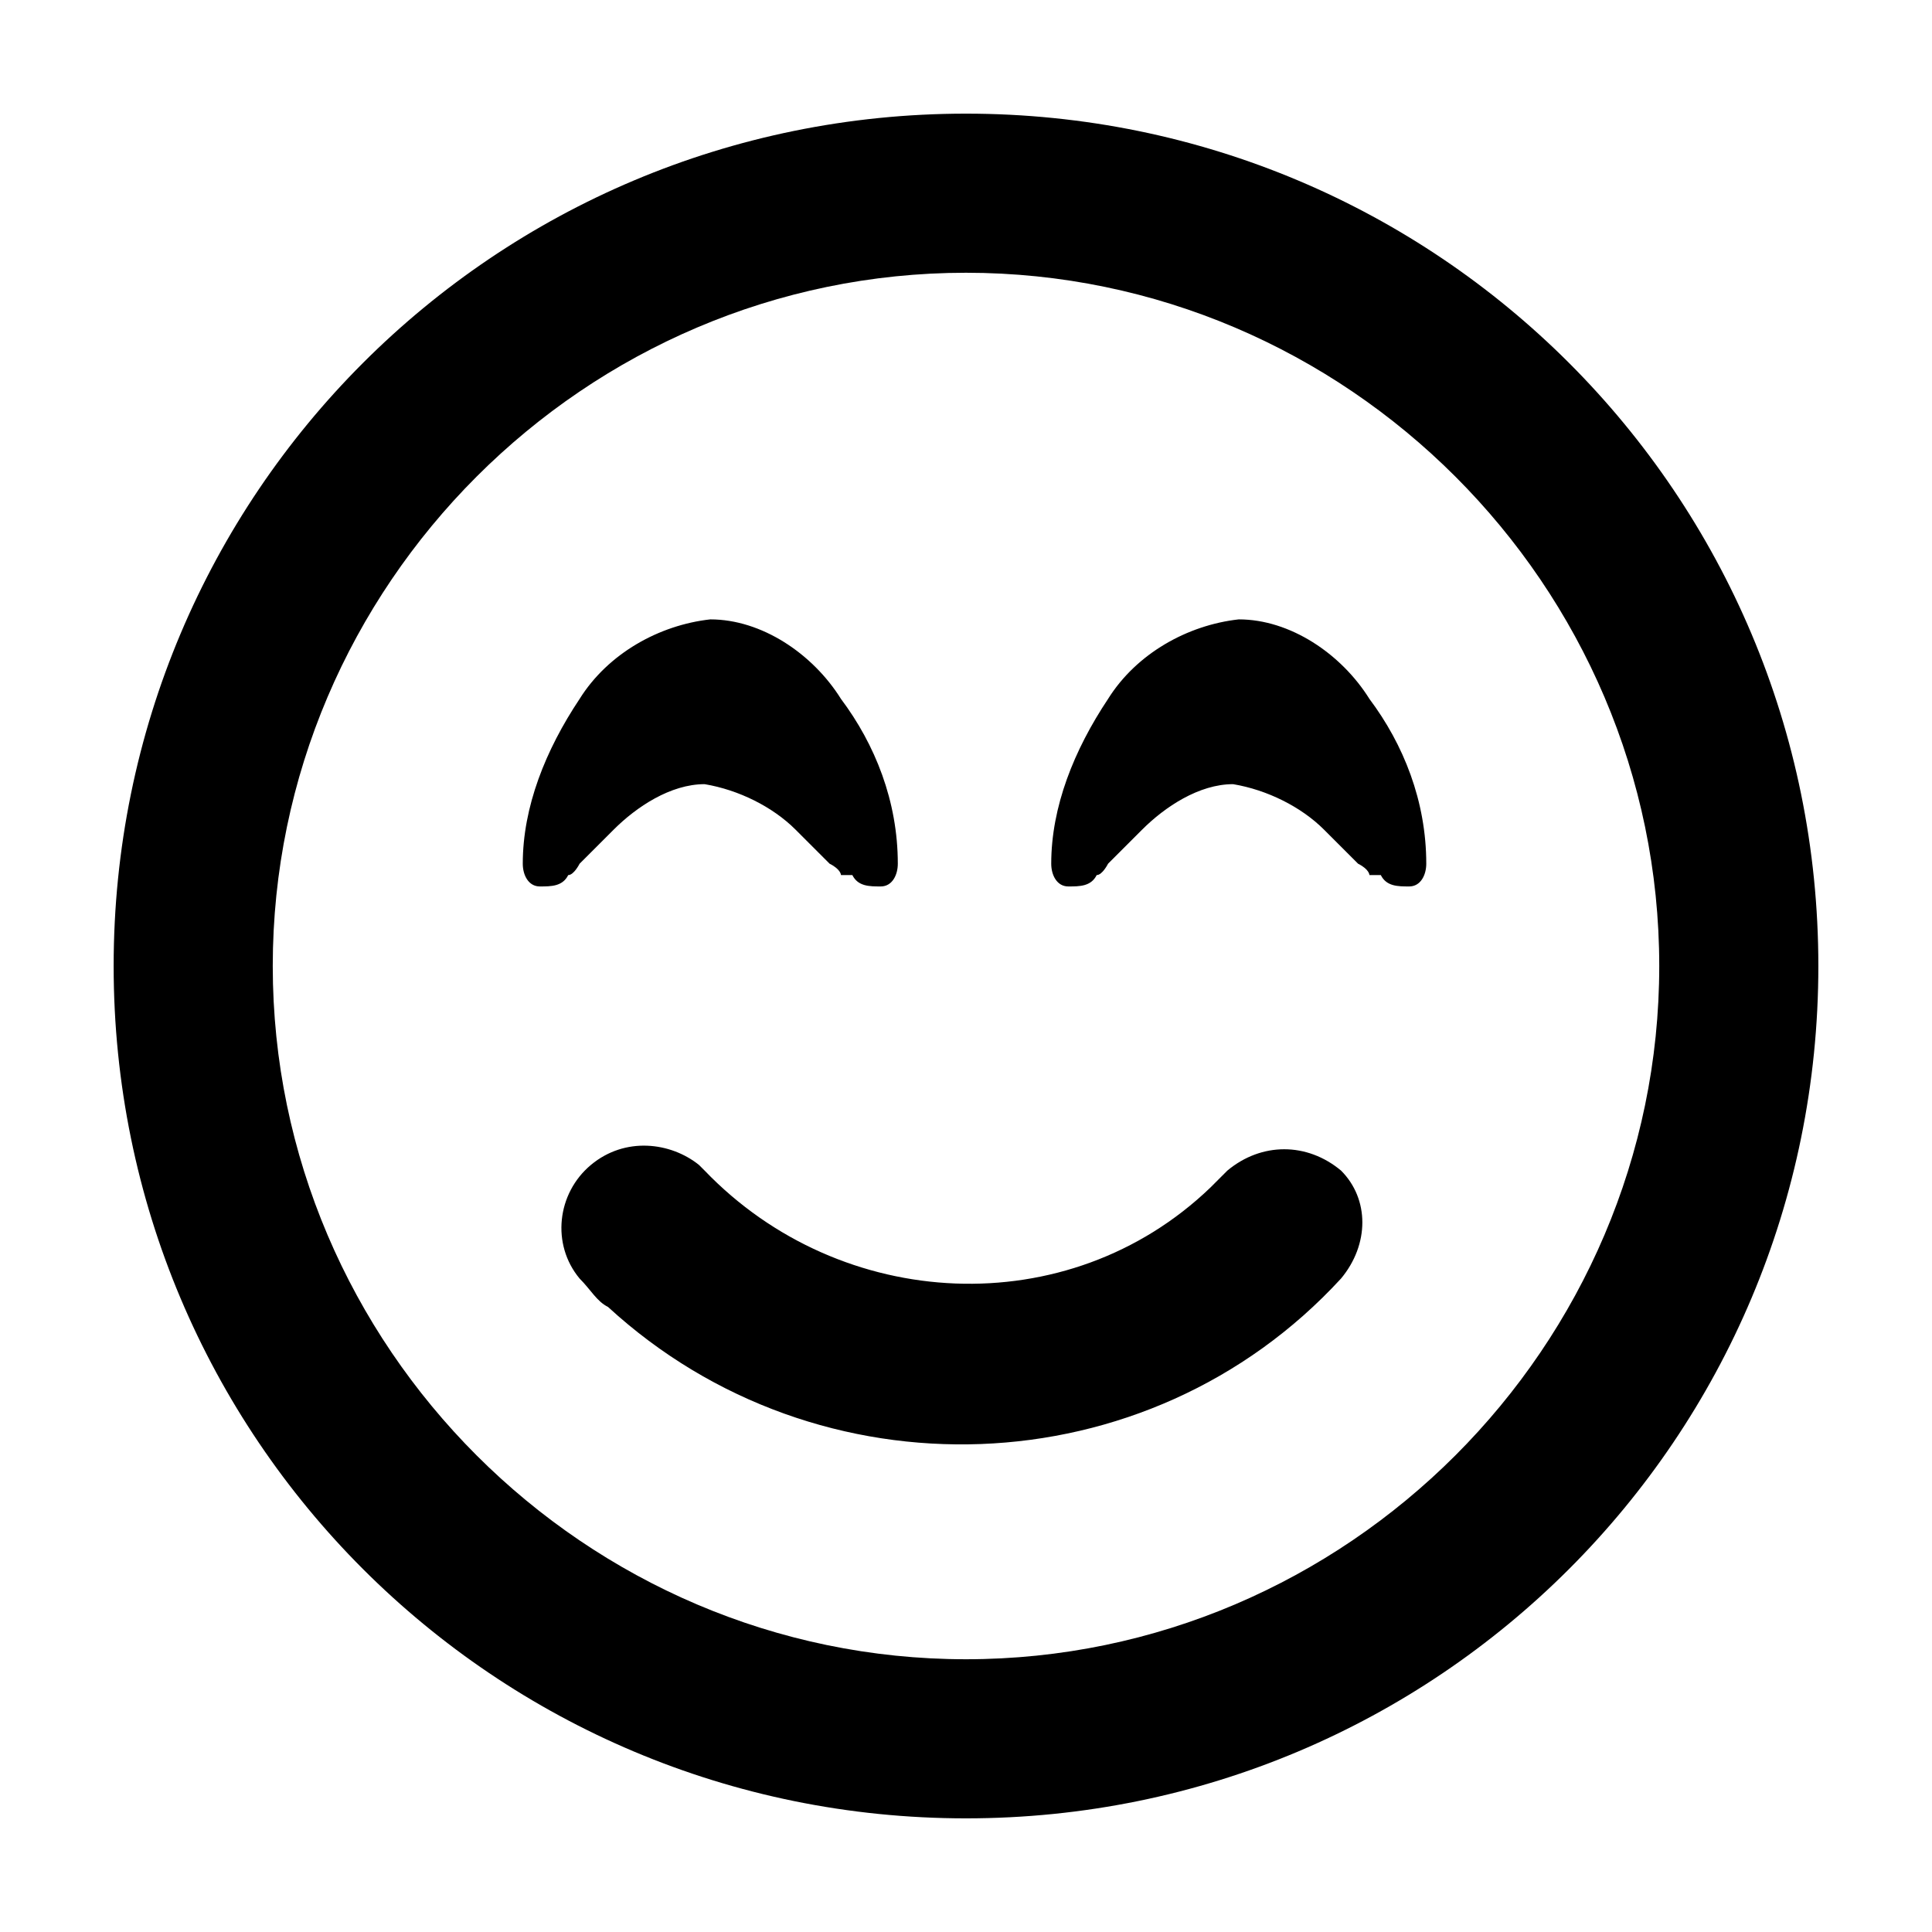
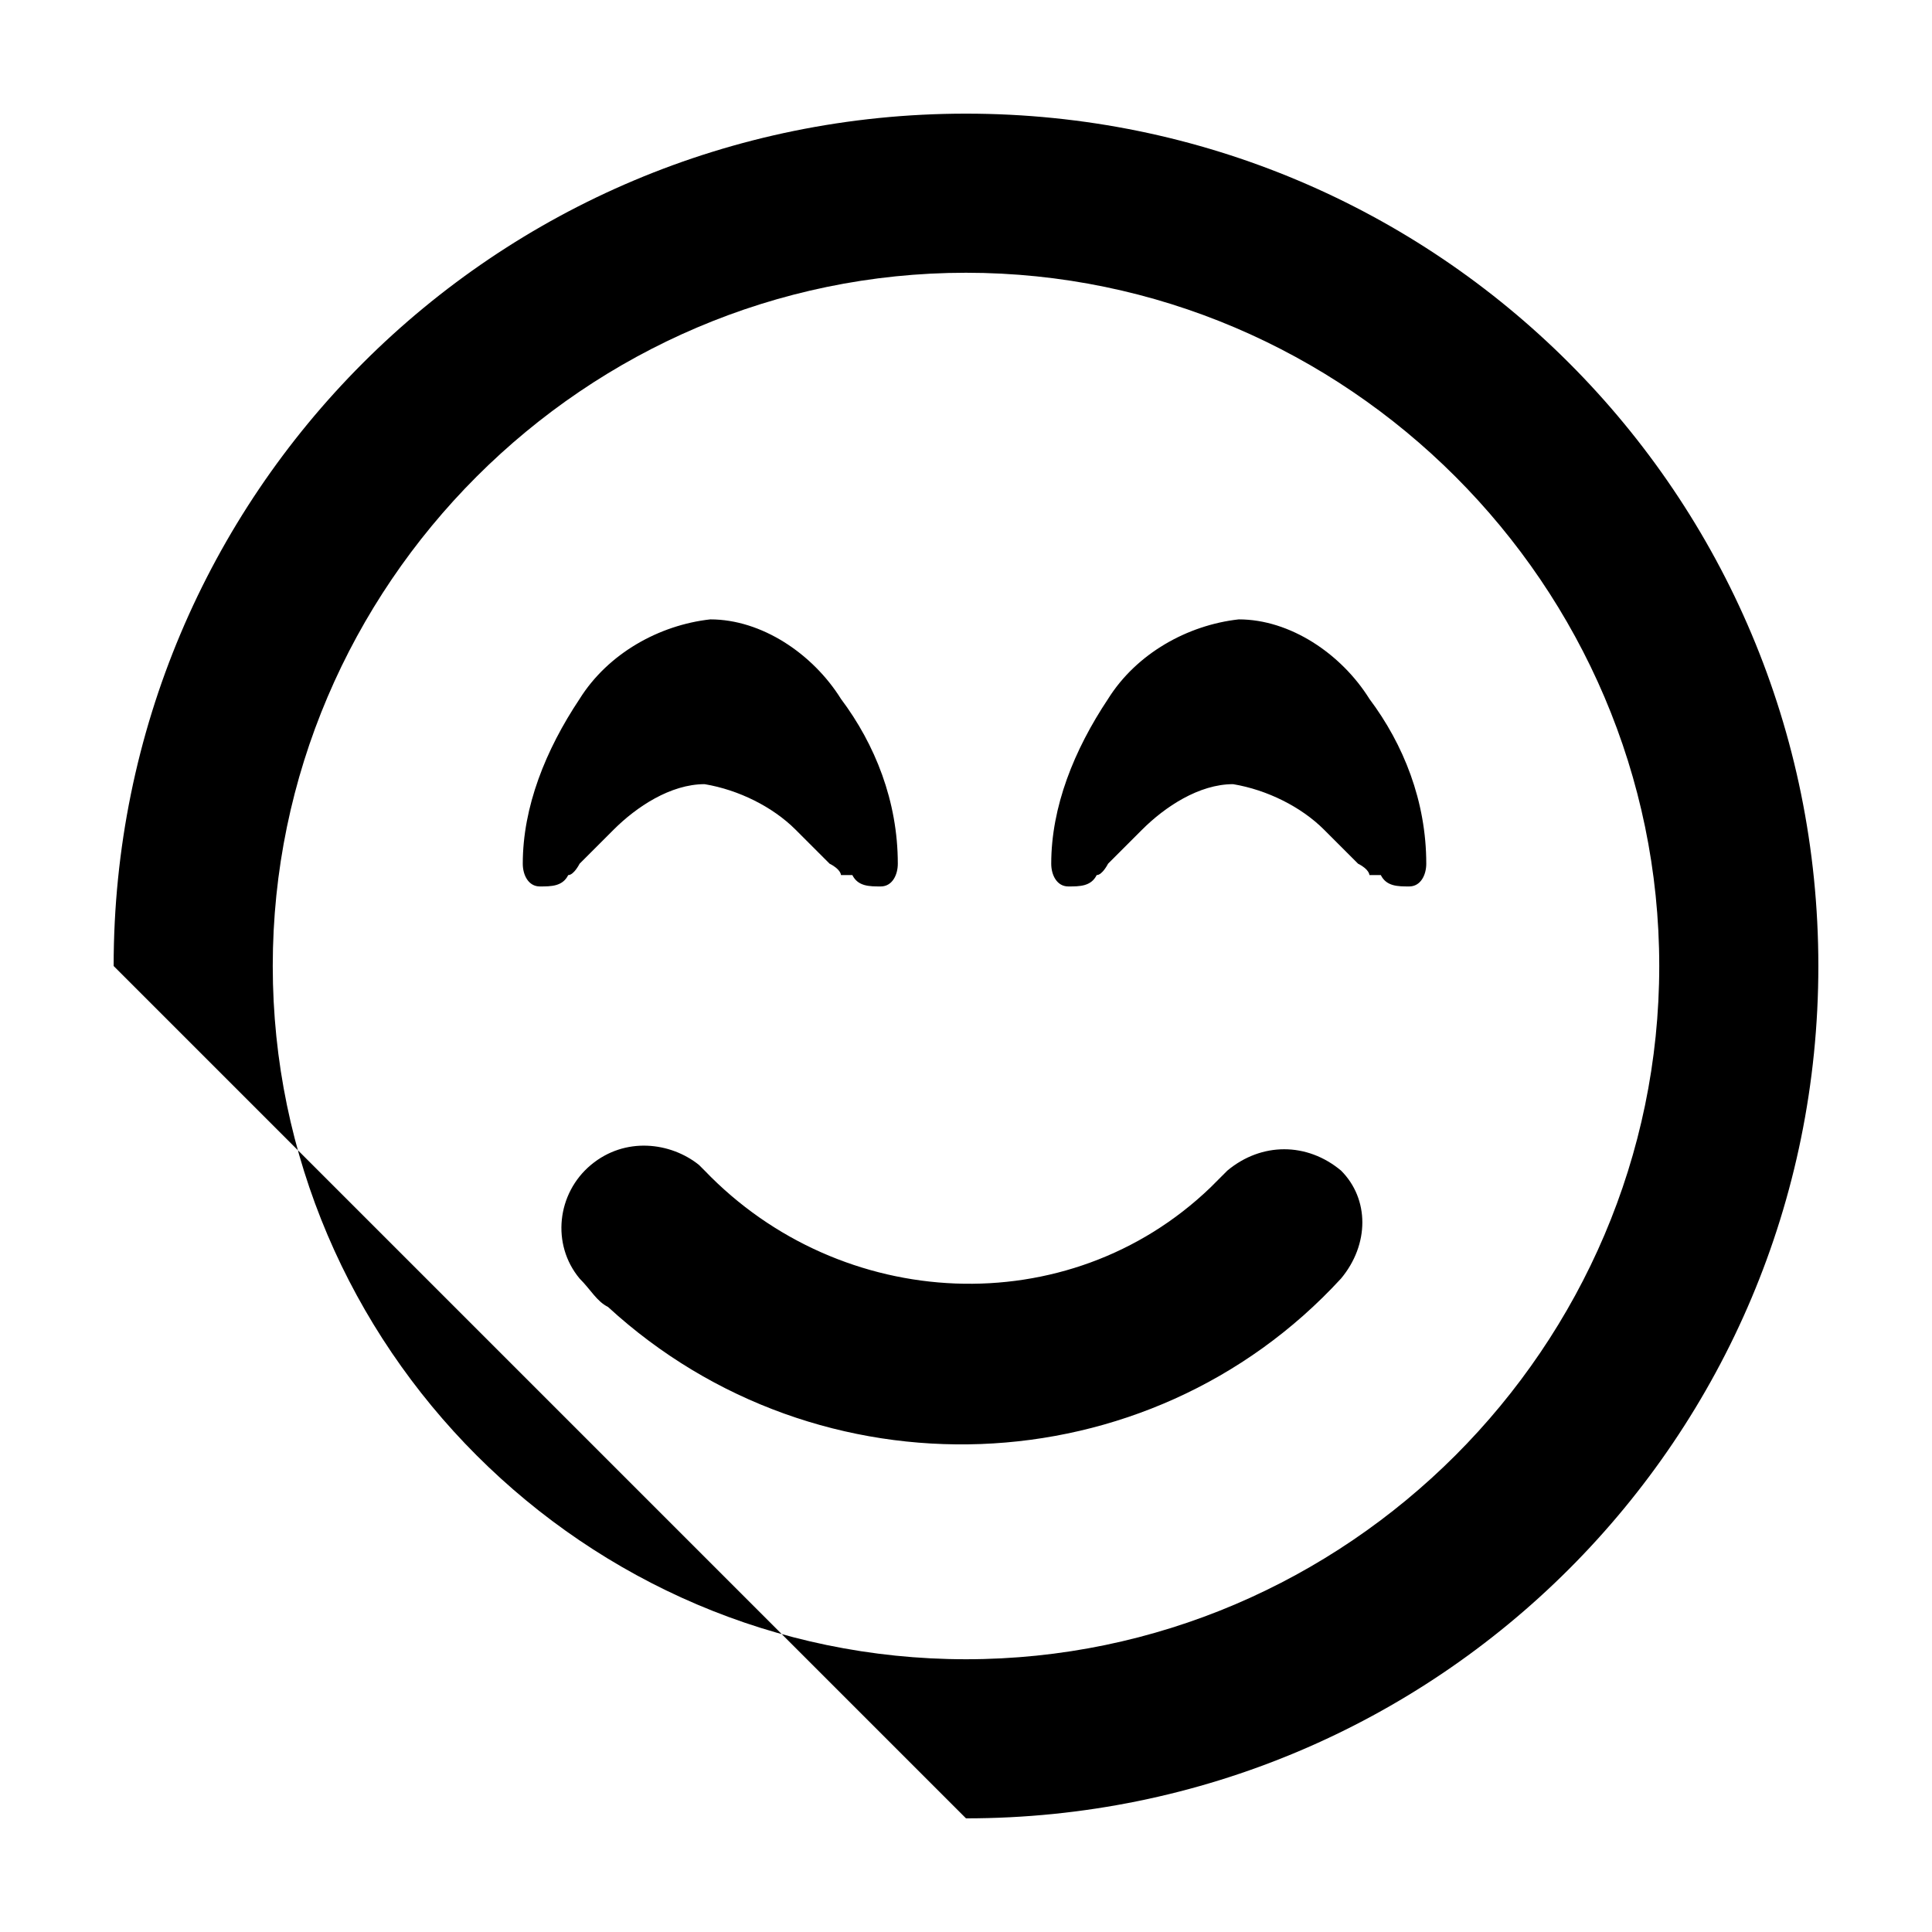
<svg xmlns="http://www.w3.org/2000/svg" viewBox="0 0 34 34" version="1.1" data-sanitized-data-name="Ebene 1" data-name="Ebene 1" id="Ebene_1">
  <defs>
    <style>
      .cls-1 {
        fill: #000;
        stroke-width: 0px;
      }
    </style>
  </defs>
-   <path d="M29.2,17c0-6.7-5.5-12.2-12.2-12.2-6.7,0-12.2,5.5-12.2,12.2,0,6.7,5.5,12.2,12.2,12.2s12.2-5.5,12.2-12.2h0ZM2,17c0-8.3,6.7-15,15-15s15,6.7,15,15-6.7,15-15,15S2,25.3,2,17ZM12.4,20.6c2.4,2.5,6.4,2.7,8.9.3,0,0,.2-.2.3-.3.6-.5,1.4-.5,2,0,.5.5.5,1.3,0,1.9-3.4,3.7-9.2,3.9-12.9.5-.2-.1-.3-.3-.5-.5-.5-.6-.4-1.5.2-2,.6-.5,1.4-.4,1.9,0h0ZM14.8,15.4h0s0,0,0,0c0,0,0-.1-.2-.2-.2-.2-.4-.4-.6-.6-.4-.4-1-.7-1.6-.8-.6,0-1.2.4-1.6.8-.2.2-.4.4-.6.6,0,0-.1.2-.2.2,0,0,0,0,0,0h0c-.1.2-.3.2-.5.2-.2,0-.3-.2-.3-.4,0-1,.4-2,1-2.9.5-.8,1.4-1.3,2.3-1.4.9,0,1.8.6,2.3,1.4.6.8,1,1.8,1,2.9,0,.2-.1.4-.3.4-.2,0-.4,0-.5-.2h0ZM24.1,15.4h0s0,0,0,0c0,0,0-.1-.2-.2-.2-.2-.4-.4-.6-.6-.4-.4-1-.7-1.6-.8-.6,0-1.2.4-1.6.8-.2.2-.4.4-.6.6,0,0-.1.2-.2.2,0,0,0,0,0,0h0c-.1.2-.3.2-.5.2-.2,0-.3-.2-.3-.4,0-1,.4-2,1-2.9.5-.8,1.4-1.3,2.3-1.4.9,0,1.8.6,2.3,1.4.6.8,1,1.8,1,2.9,0,.2-.1.4-.3.4-.2,0-.4,0-.5-.2h0Z" class="cls-1" data-sanitized-data-name="Icon fa-regular-face-smile-beam" data-name="Icon fa-regular-face-smile-beam" id="Icon_fa-regular-face-smile-beam" />
+   <path d="M29.2,17c0-6.7-5.5-12.2-12.2-12.2-6.7,0-12.2,5.5-12.2,12.2,0,6.7,5.5,12.2,12.2,12.2s12.2-5.5,12.2-12.2h0ZM2,17c0-8.3,6.7-15,15-15s15,6.7,15,15-6.7,15-15,15ZM12.4,20.6c2.4,2.5,6.4,2.7,8.9.3,0,0,.2-.2.3-.3.6-.5,1.4-.5,2,0,.5.5.5,1.3,0,1.9-3.4,3.7-9.2,3.9-12.9.5-.2-.1-.3-.3-.5-.5-.5-.6-.4-1.5.2-2,.6-.5,1.4-.4,1.9,0h0ZM14.8,15.4h0s0,0,0,0c0,0,0-.1-.2-.2-.2-.2-.4-.4-.6-.6-.4-.4-1-.7-1.6-.8-.6,0-1.2.4-1.6.8-.2.2-.4.4-.6.6,0,0-.1.2-.2.2,0,0,0,0,0,0h0c-.1.2-.3.2-.5.2-.2,0-.3-.2-.3-.4,0-1,.4-2,1-2.9.5-.8,1.4-1.3,2.3-1.4.9,0,1.8.6,2.3,1.4.6.8,1,1.8,1,2.9,0,.2-.1.4-.3.4-.2,0-.4,0-.5-.2h0ZM24.1,15.4h0s0,0,0,0c0,0,0-.1-.2-.2-.2-.2-.4-.4-.6-.6-.4-.4-1-.7-1.6-.8-.6,0-1.2.4-1.6.8-.2.2-.4.4-.6.6,0,0-.1.2-.2.2,0,0,0,0,0,0h0c-.1.2-.3.2-.5.2-.2,0-.3-.2-.3-.4,0-1,.4-2,1-2.9.5-.8,1.4-1.3,2.3-1.4.9,0,1.8.6,2.3,1.4.6.8,1,1.8,1,2.9,0,.2-.1.4-.3.4-.2,0-.4,0-.5-.2h0Z" class="cls-1" data-sanitized-data-name="Icon fa-regular-face-smile-beam" data-name="Icon fa-regular-face-smile-beam" id="Icon_fa-regular-face-smile-beam" />
</svg>